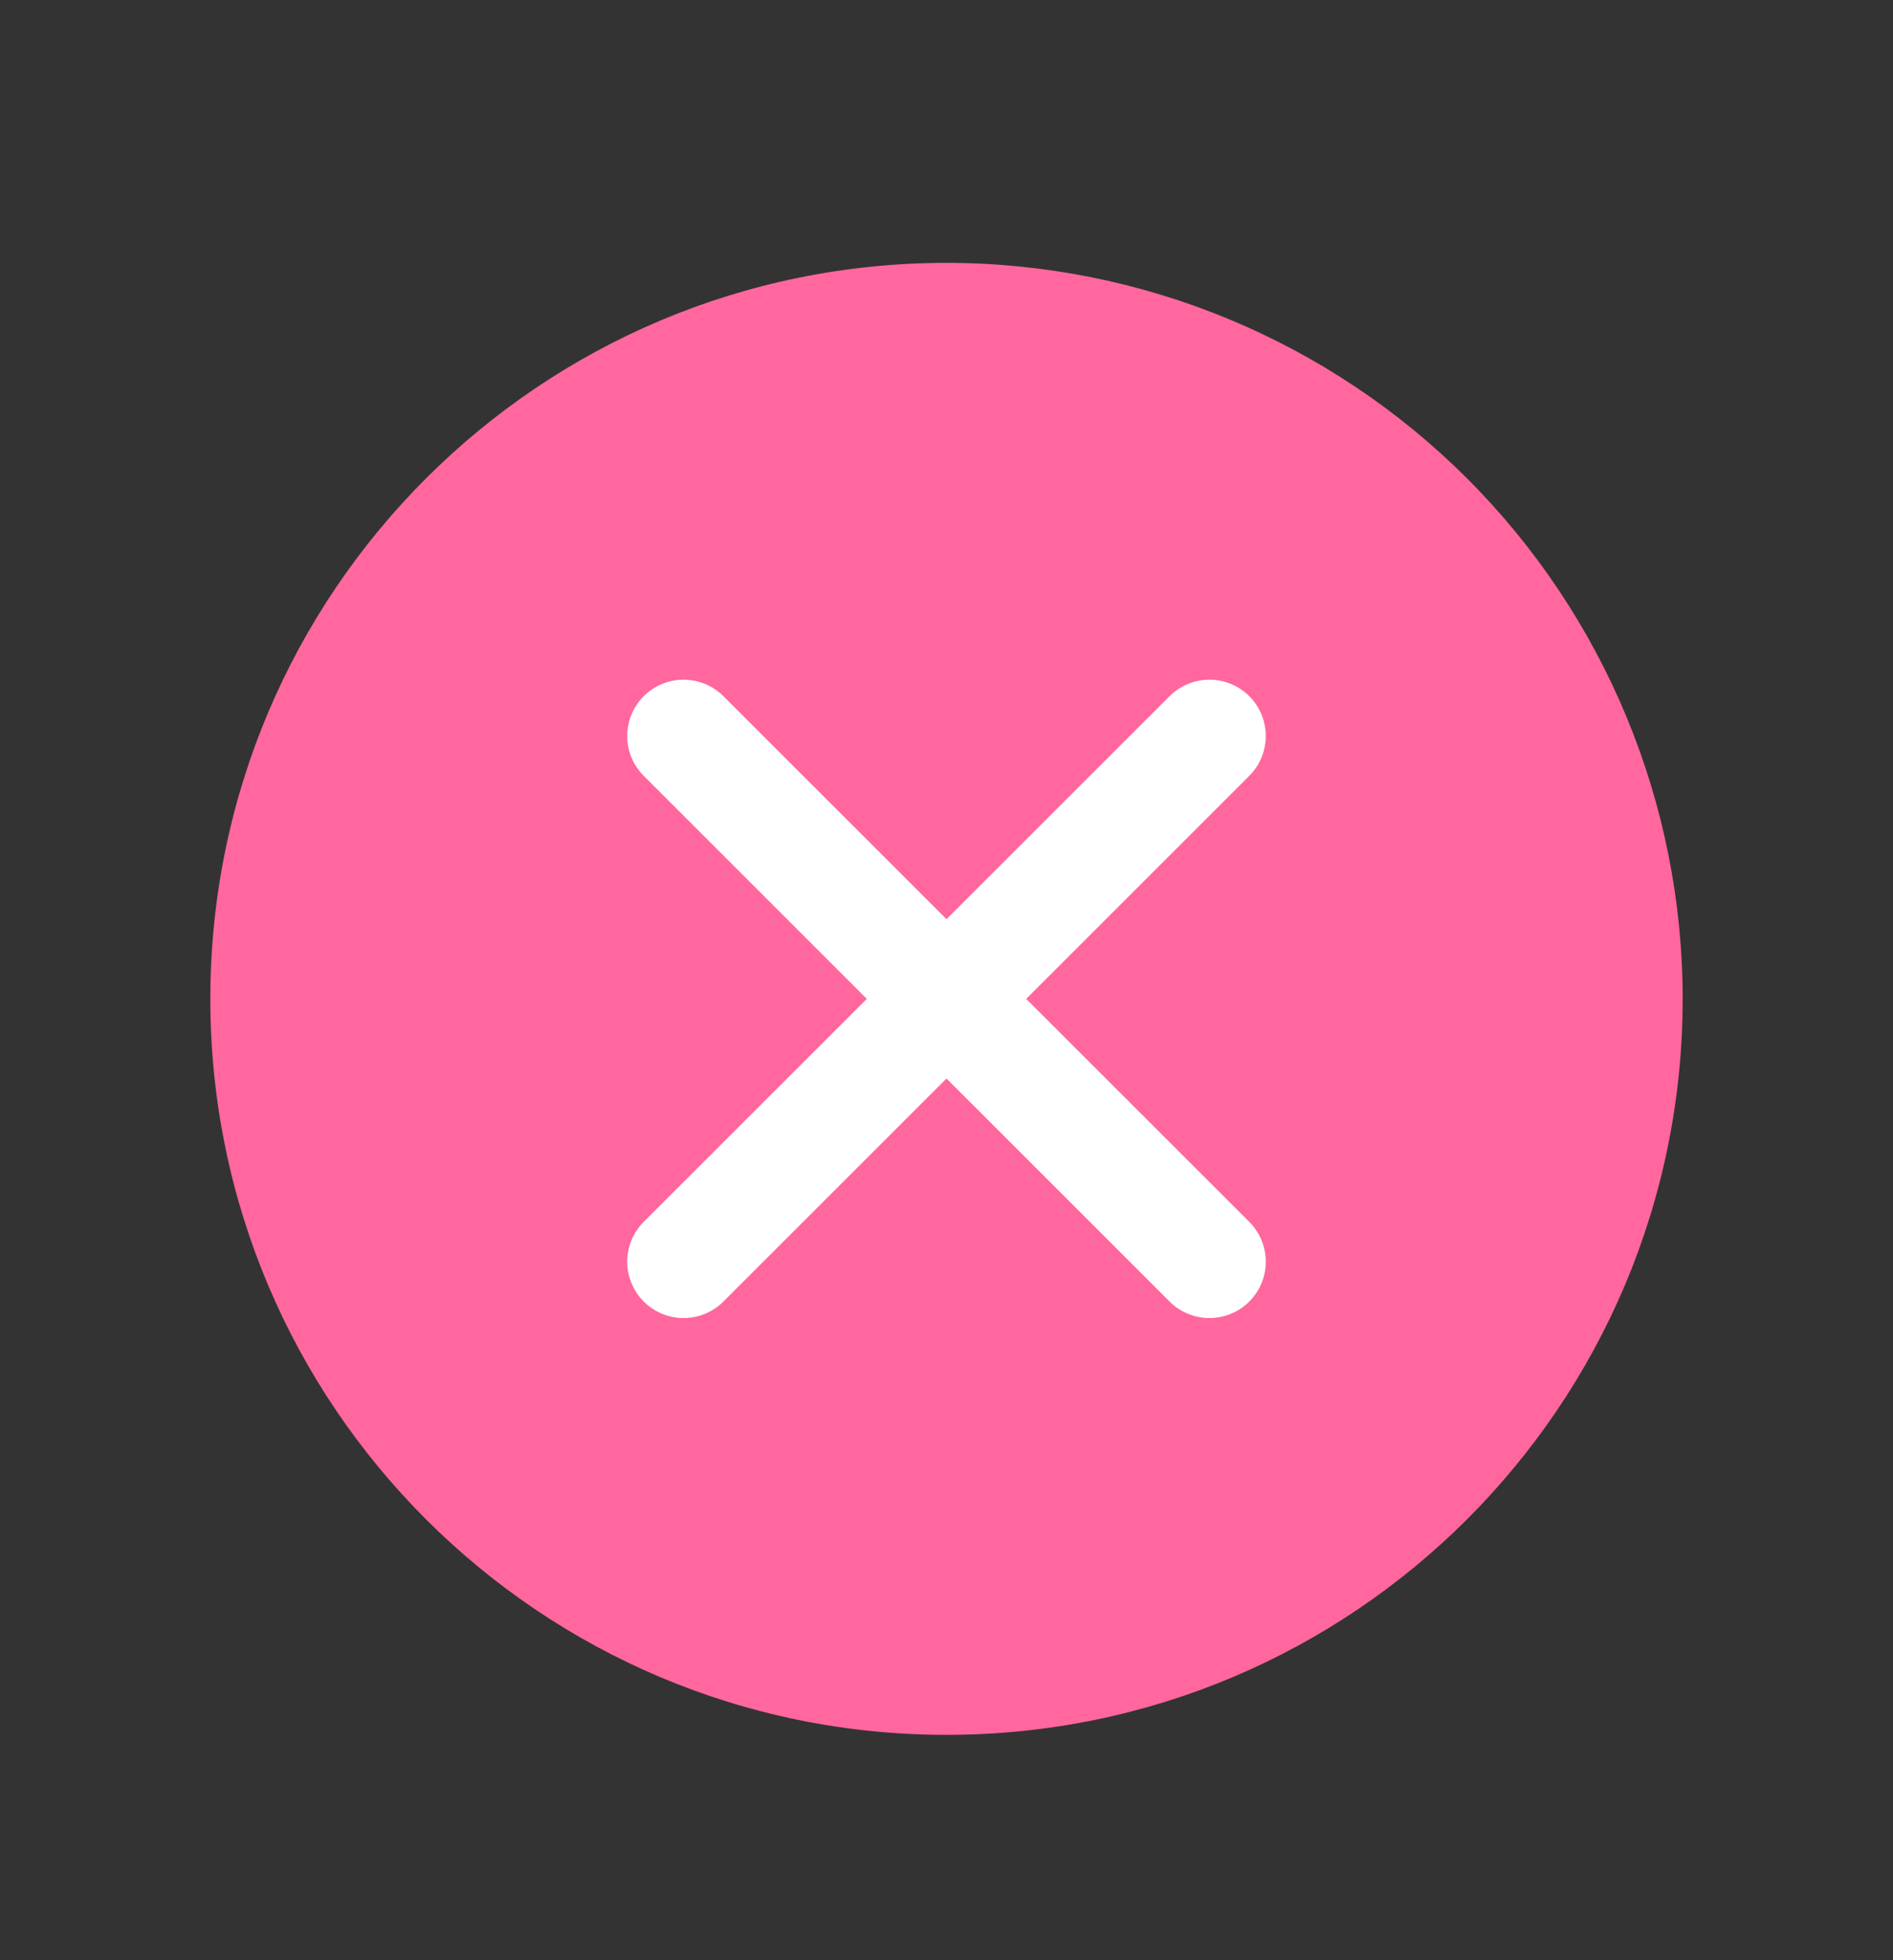
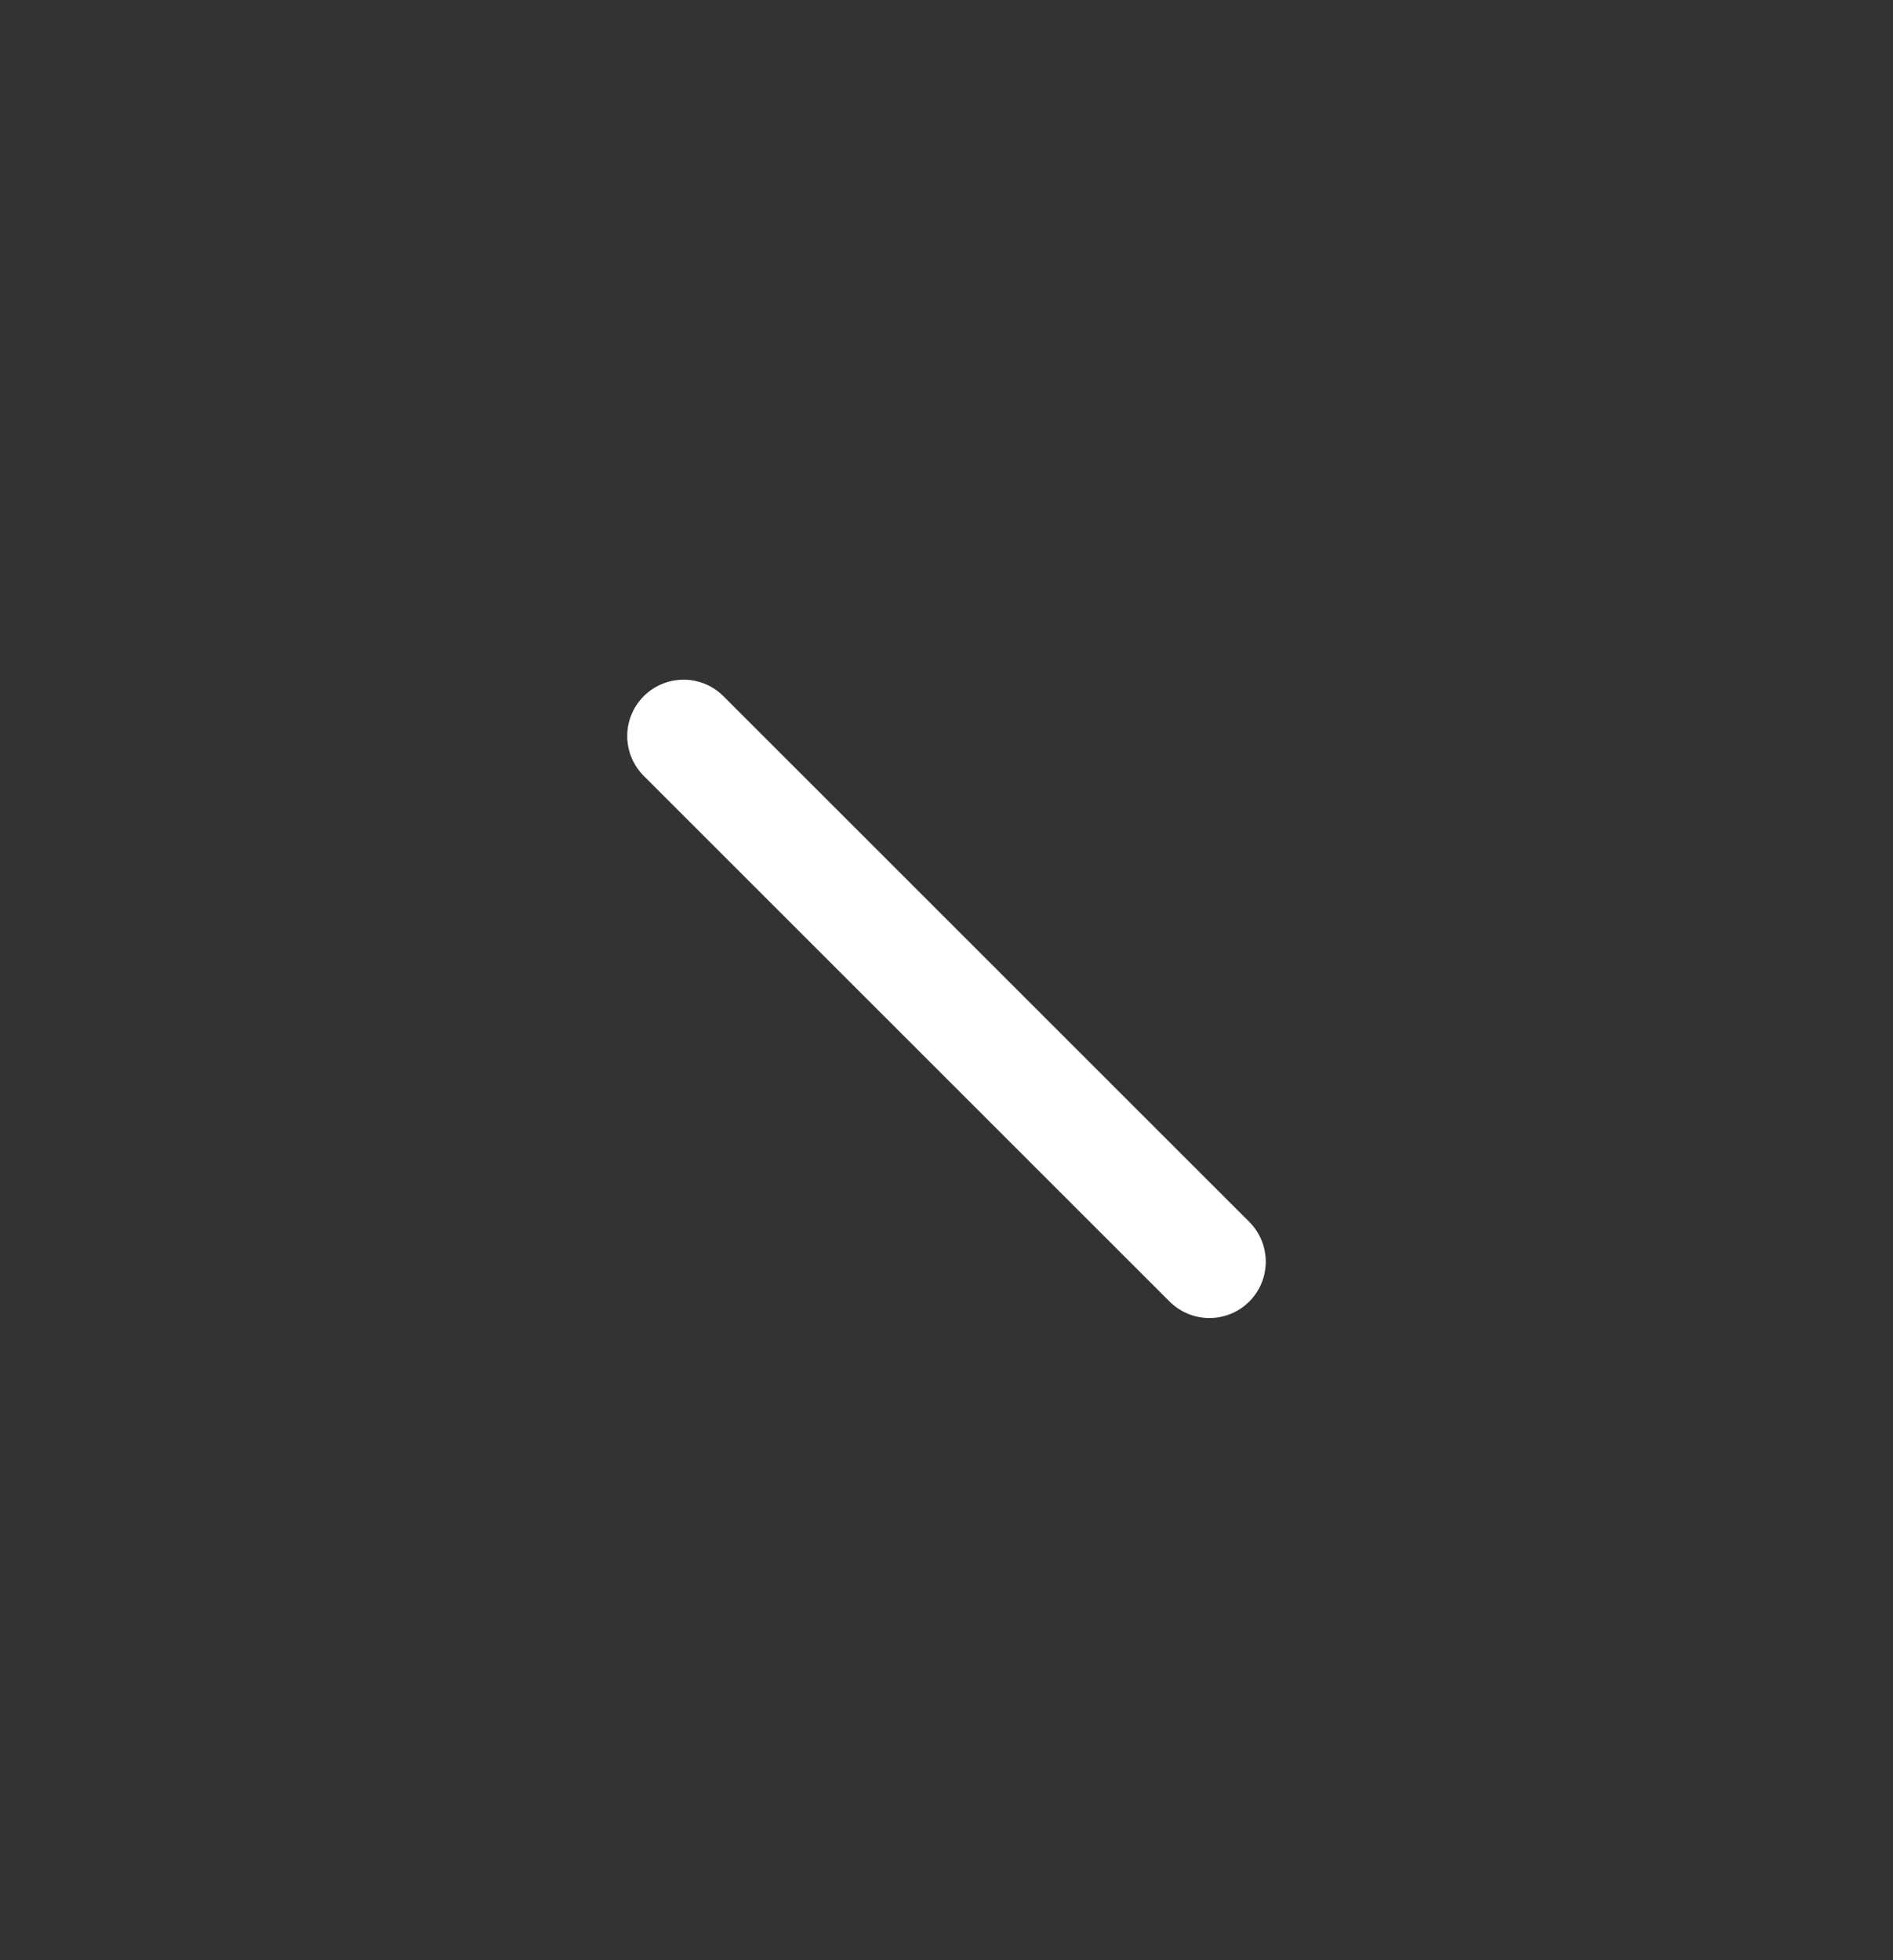
<svg xmlns="http://www.w3.org/2000/svg" width="28" height="29" viewBox="0 0 28 29" fill="none">
  <rect x="0" y="0" width="28" height="29" fill="#333333" stroke="none" />
-   <path d="M3.111 14.778C3.111 8.764 7.986 3.889 14 3.889C16.888 3.889 19.658 5.036 21.7 7.078C23.742 9.12 24.889 11.89 24.889 14.778C24.889 20.791 20.014 25.666 14 25.666C7.986 25.666 3.111 20.791 3.111 14.778Z" fill="#FF679E" />
-   <path d="M17.889 10.889L10.111 18.666" stroke="white" stroke-width="1.667" stroke-linecap="round" stroke-linejoin="round" />
  <path d="M10.111 10.889L17.889 18.666" stroke="white" stroke-width="1.667" stroke-linecap="round" stroke-linejoin="round" />
</svg>